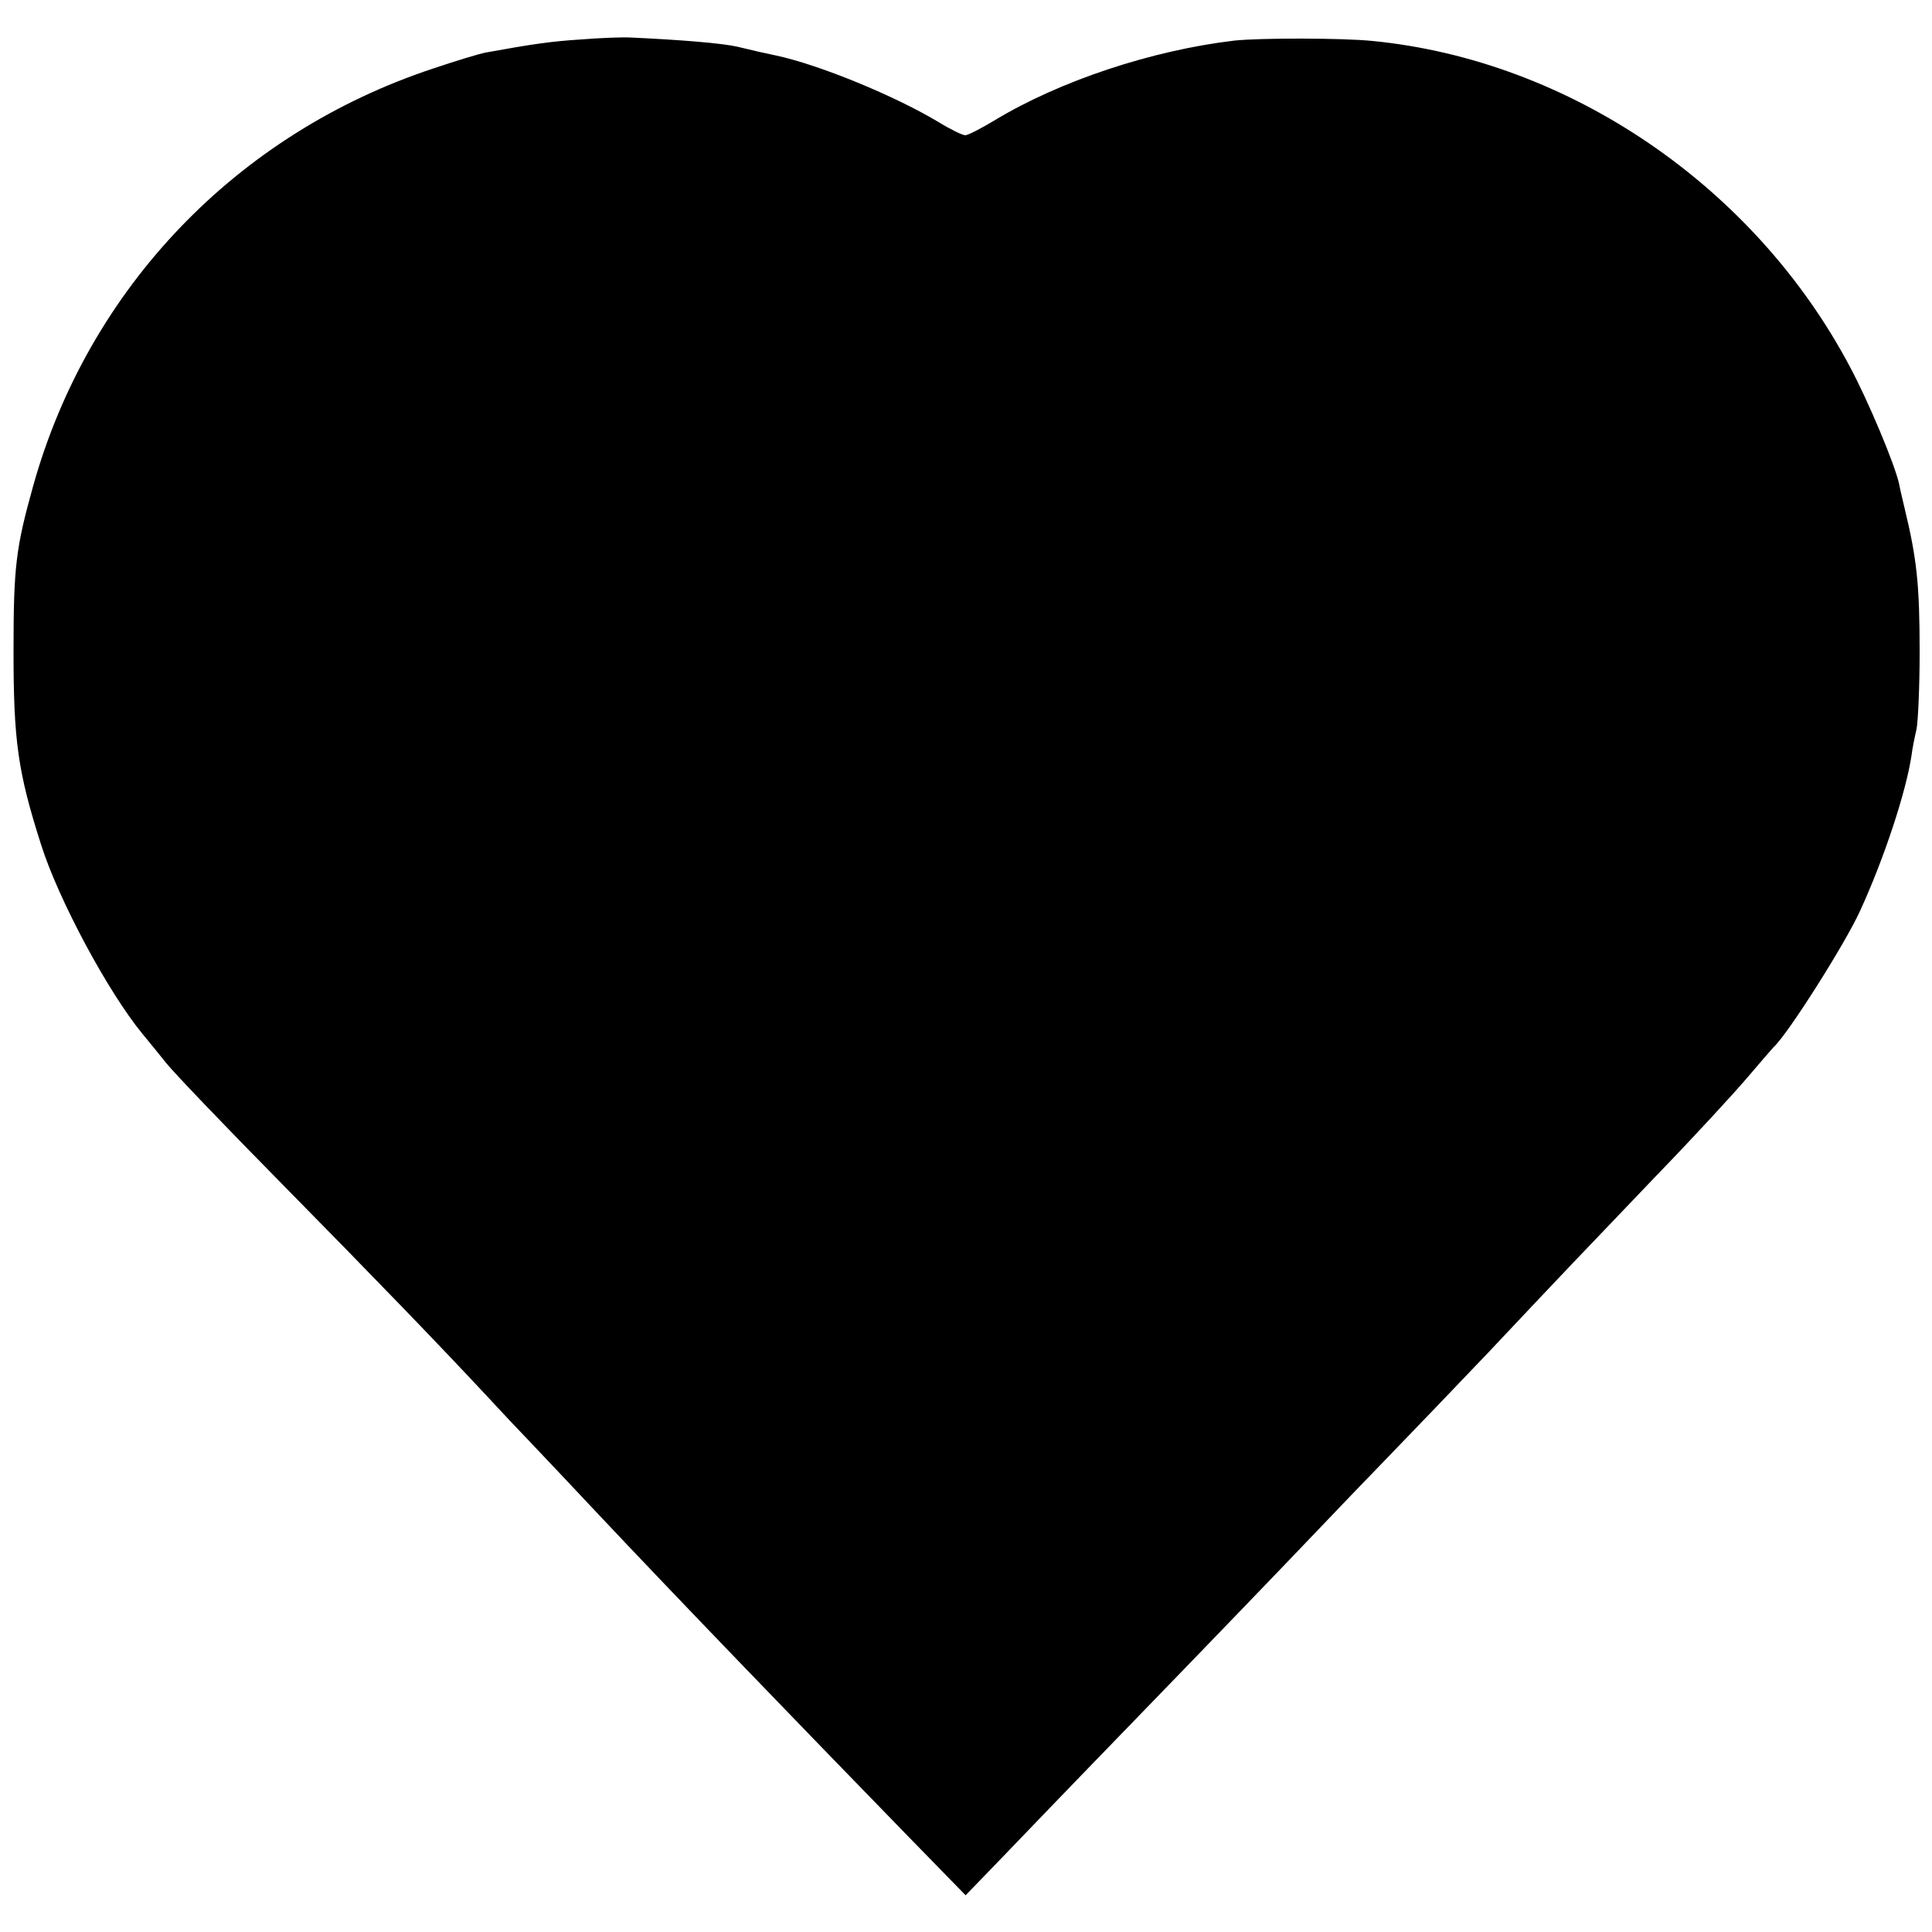
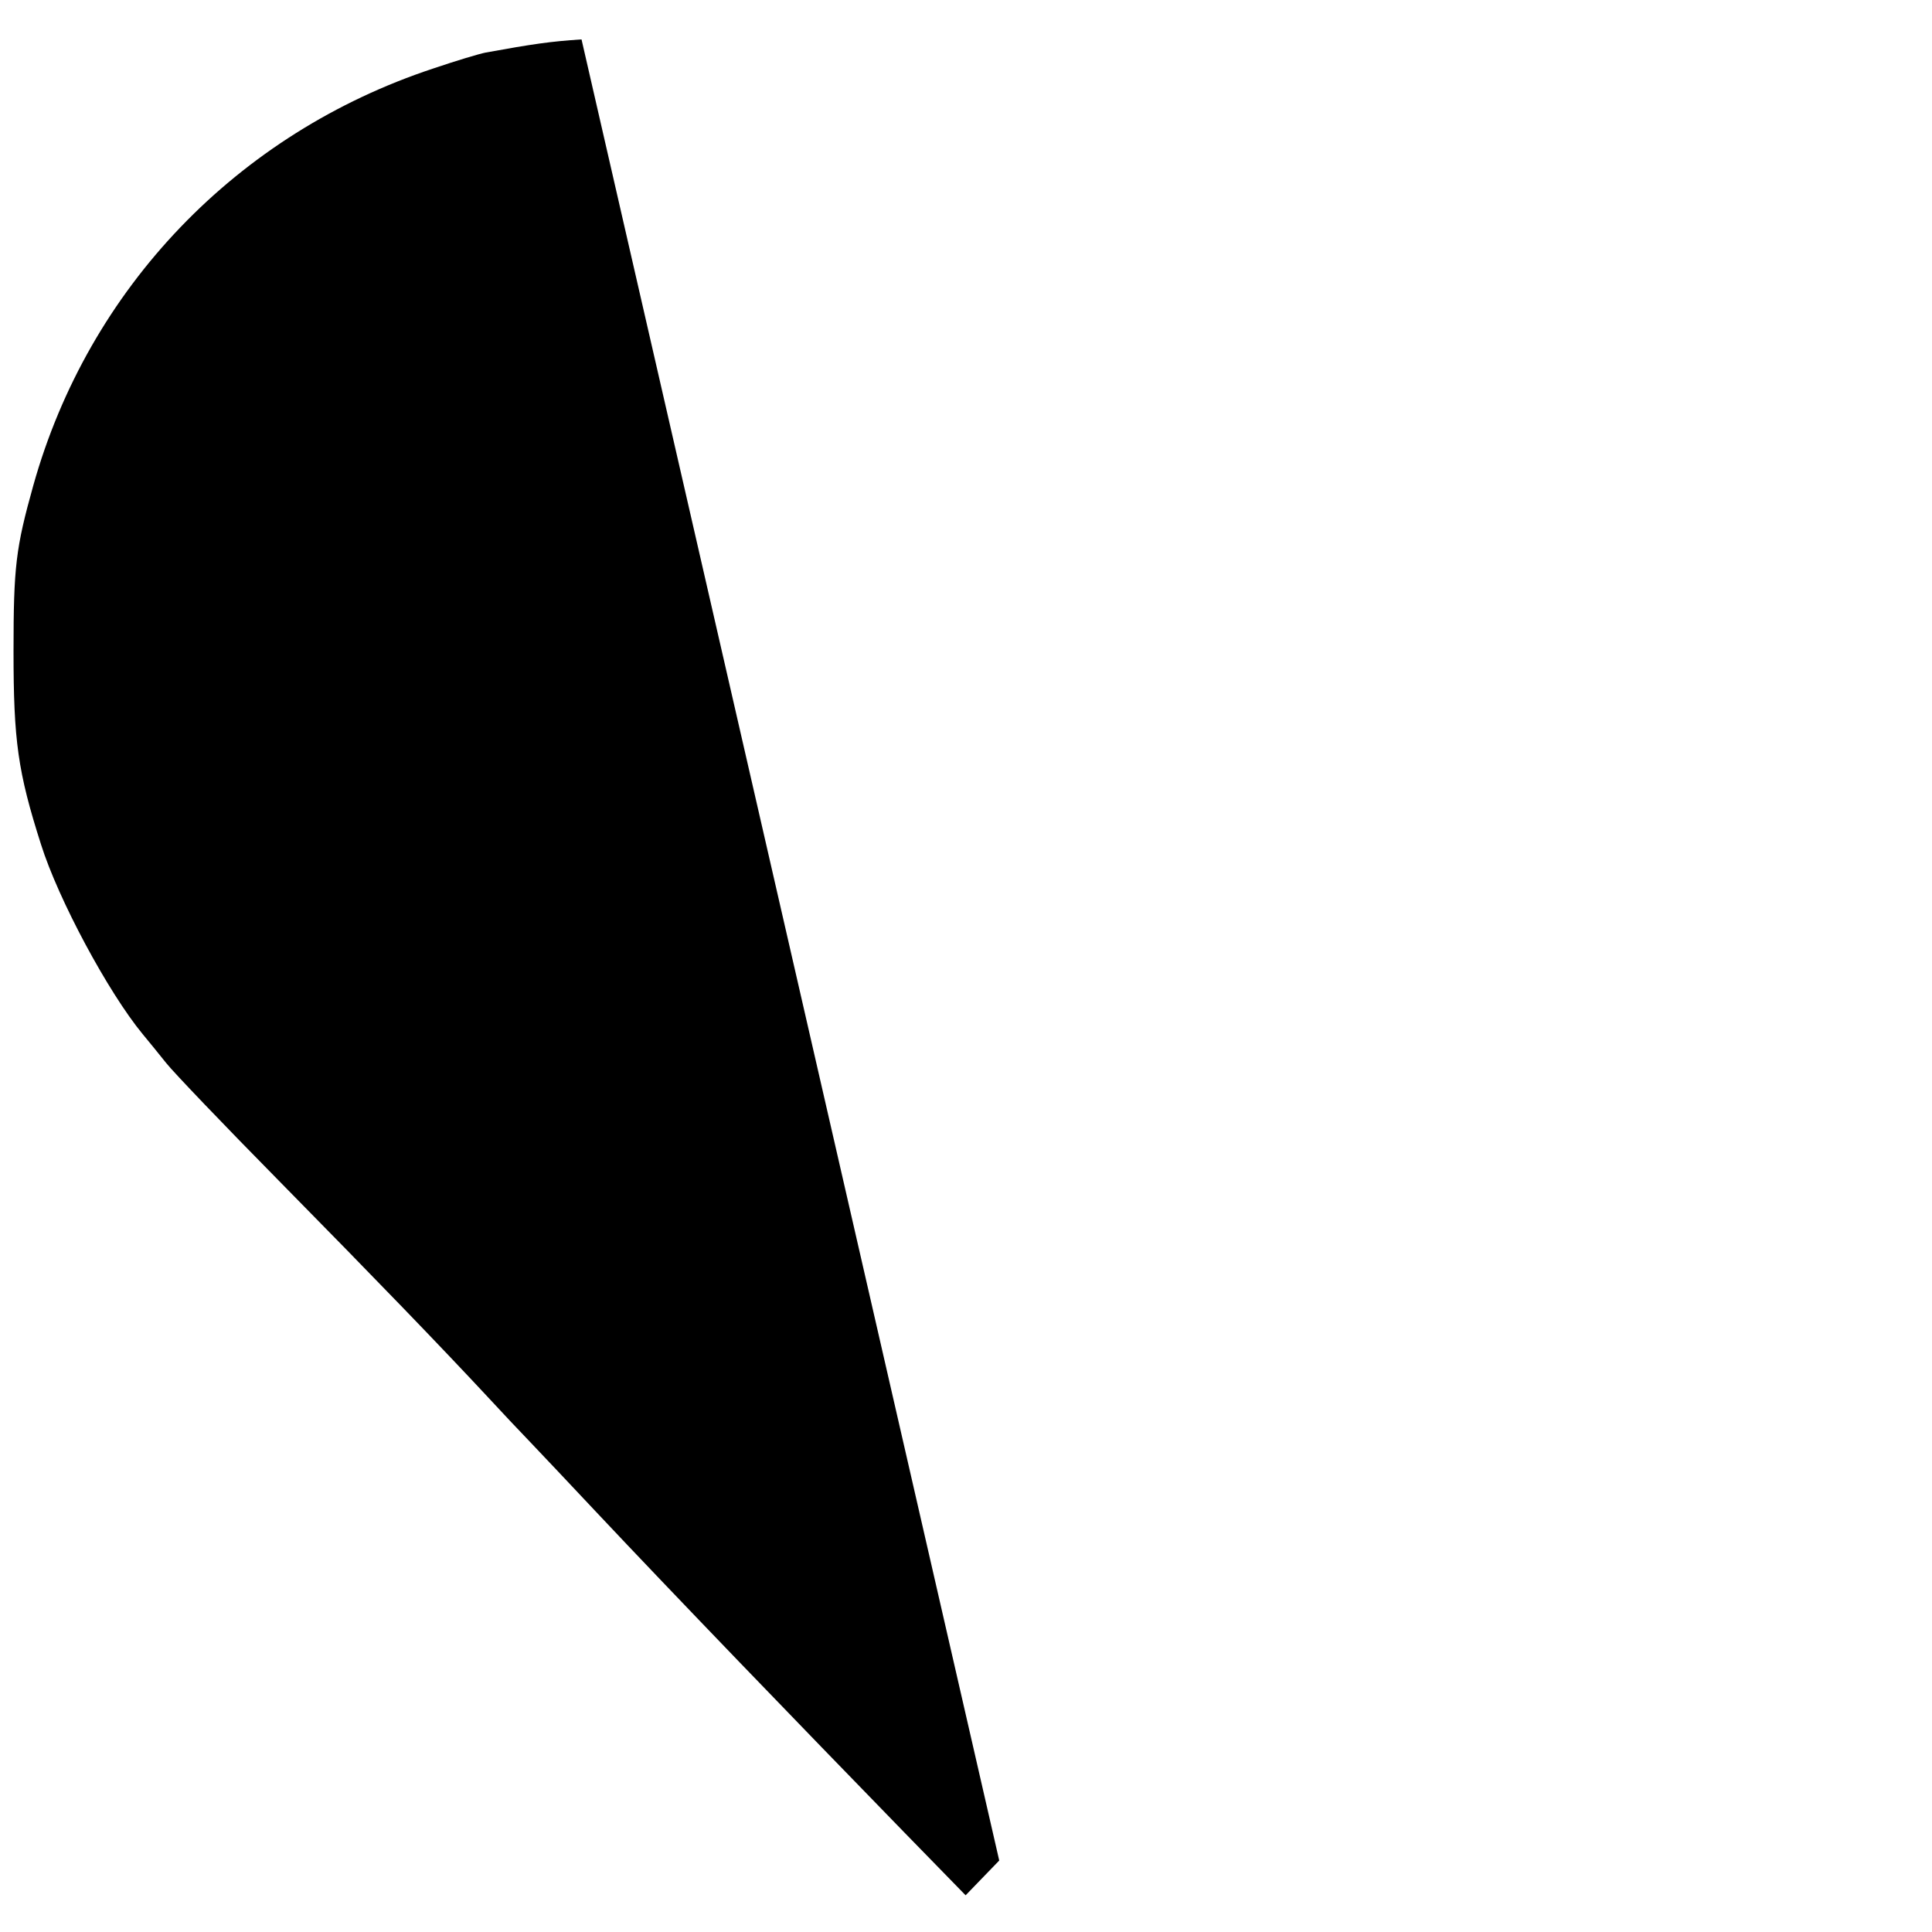
<svg xmlns="http://www.w3.org/2000/svg" version="1.0" width="500pt" height="500pt" viewBox="0 0 500 500" preserveAspectRatio="xMidYMid meet">
  <g transform="translate(0,500) scale(0.1,-0.1)" fill="#000000" stroke="none">
-     <path d="M1505 4898 c-79 -5 -127 -12 -248 -34 -16 -3 -76 -21 -135 -41 -509 -168 -893 -569 -1036 -1080 -45 -161 -51 -209 -51 -428 0 -232 11 -312 71 -500 45 -143 174 -383 263 -491 14 -17 42 -51 61 -75 19 -24 150 -161 291 -304 255 -259 418 -428 540 -559 35 -38 86 -92 113 -120 27 -28 102 -108 168 -178 205 -218 515 -539 800 -832 l157 -161 87 90 c48 50 195 203 328 340 251 259 400 414 505 524 33 35 111 116 173 180 62 64 179 186 260 271 190 202 240 254 439 462 92 95 195 207 230 248 35 41 66 77 69 80 36 32 186 269 224 353 62 135 119 308 133 402 2 17 8 47 13 68 4 21 8 111 8 200 0 173 -7 240 -39 372 -5 22 -12 50 -14 62 -11 51 -80 215 -127 303 -247 467 -726 794 -1236 844 -79 8 -290 8 -357 1 -213 -25 -452 -104 -622 -207 -35 -21 -68 -38 -75 -38 -7 0 -38 15 -69 34 -113 68 -308 148 -419 172 -42 9 -43 9 -101 23 -39 9 -146 18 -279 24 -19 1 -75 -1 -125 -5z" />
+     <path d="M1505 4898 c-79 -5 -127 -12 -248 -34 -16 -3 -76 -21 -135 -41 -509 -168 -893 -569 -1036 -1080 -45 -161 -51 -209 -51 -428 0 -232 11 -312 71 -500 45 -143 174 -383 263 -491 14 -17 42 -51 61 -75 19 -24 150 -161 291 -304 255 -259 418 -428 540 -559 35 -38 86 -92 113 -120 27 -28 102 -108 168 -178 205 -218 515 -539 800 -832 l157 -161 87 90 z" />
  </g>
</svg>